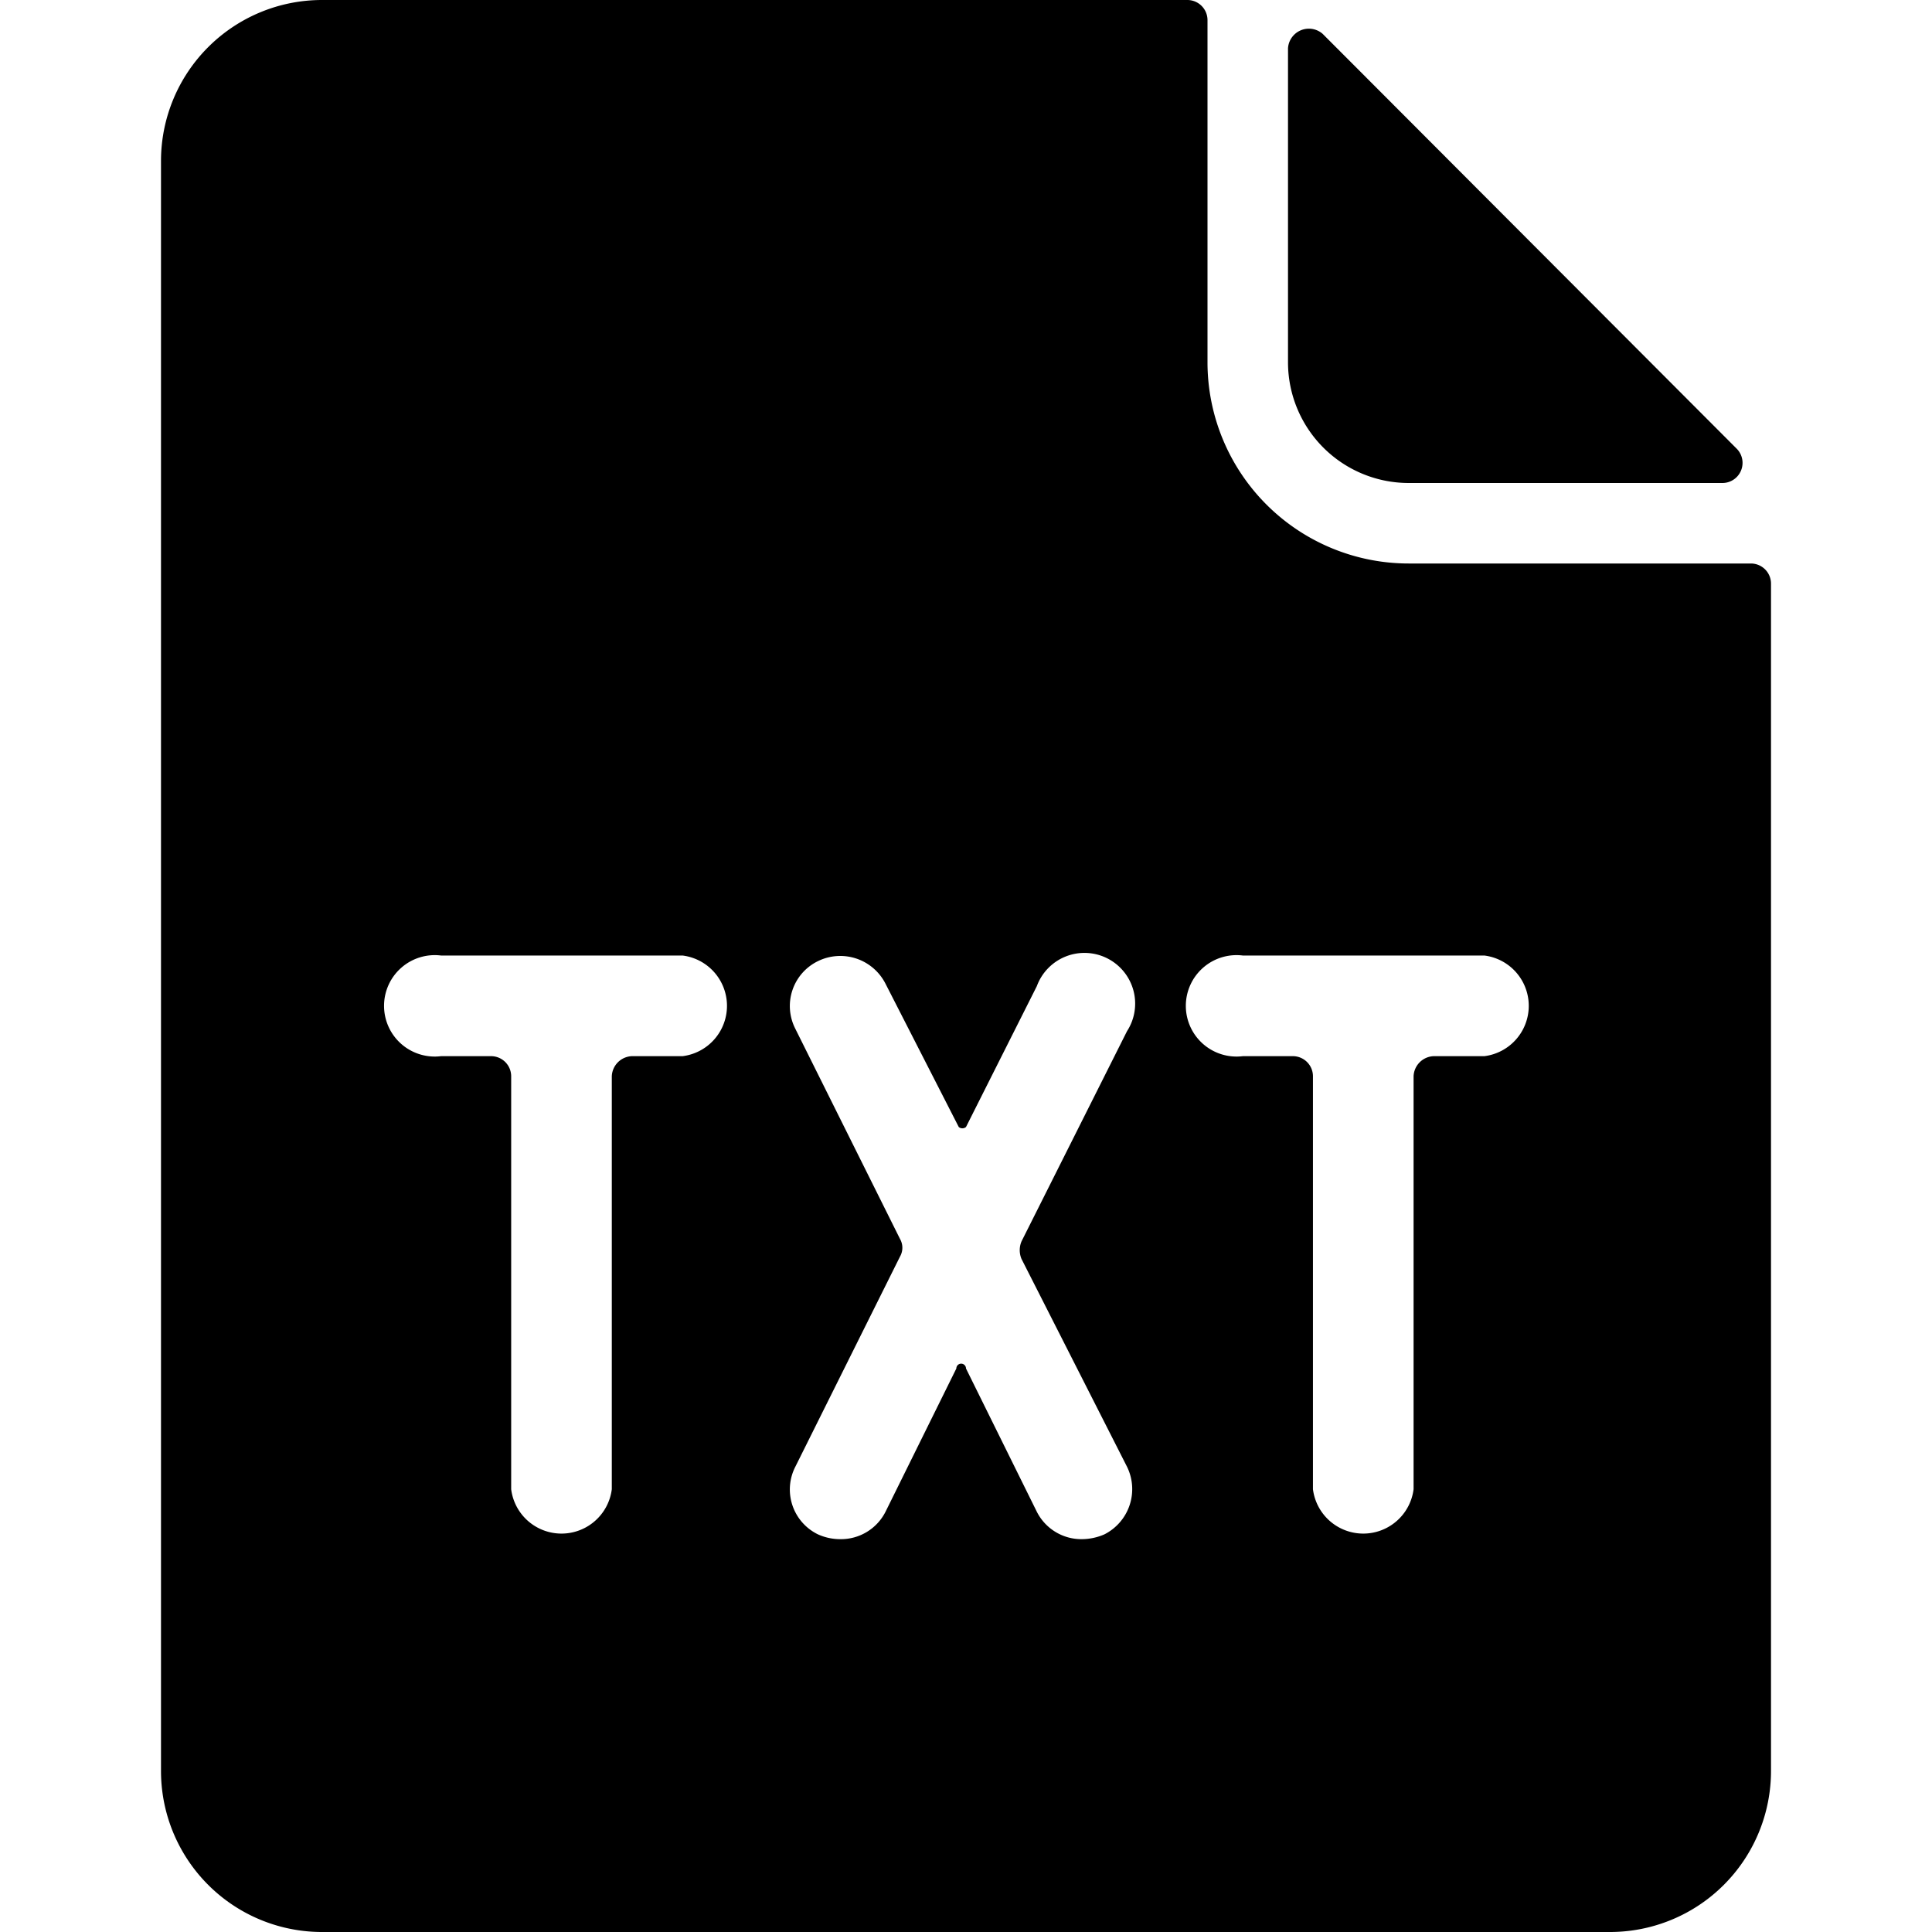
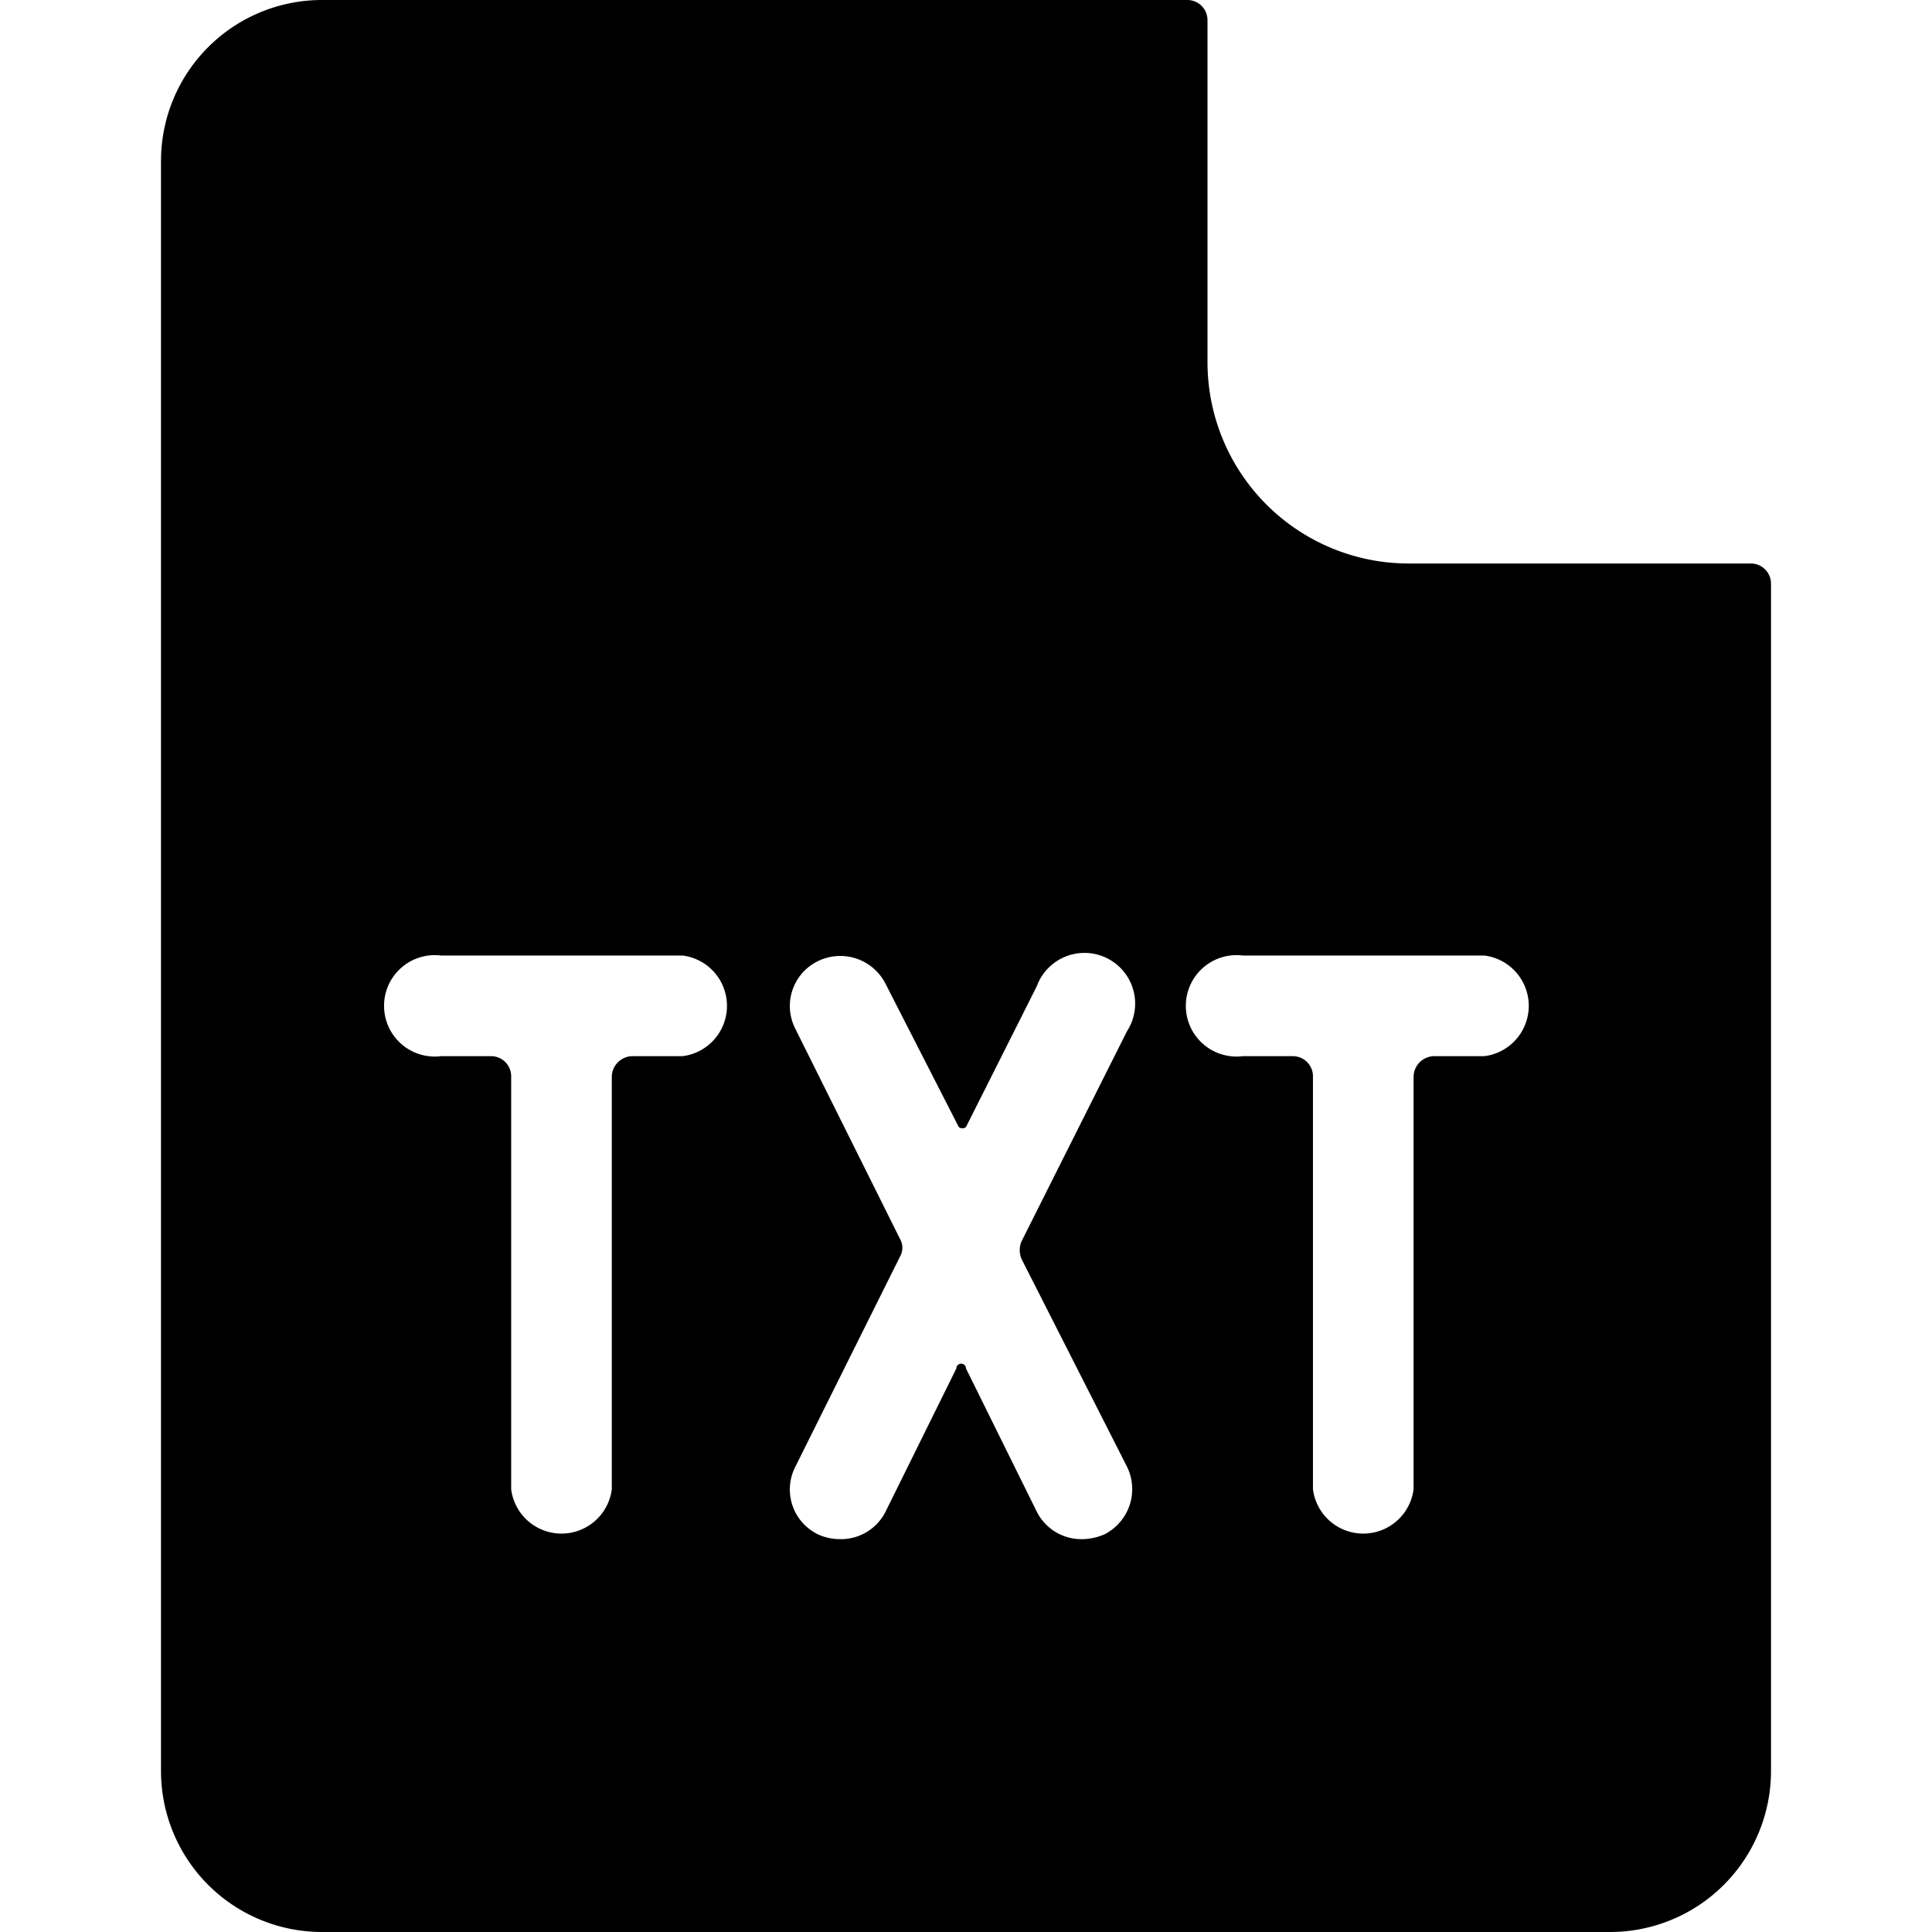
<svg xmlns="http://www.w3.org/2000/svg" viewBox="0 0 24 24">
  <g>
-     <path d="M17.5 6h3.9a0.25 0.25 0 0 0 0.17 -0.43L16.43 0.42A0.26 0.26 0 0 0 16 0.6v3.9A1.5 1.5 0 0 0 17.5 6Z" fill="#000000" stroke-width="1" />
    <path d="M21.75 7H17.5A2.5 2.5 0 0 1 15 4.5V0.25a0.25 0.25 0 0 0 -0.25 -0.25H4a2 2 0 0 0 -2 2v20a2 2 0 0 0 2 2h16a2 2 0 0 0 2 -2V7.25a0.25 0.25 0 0 0 -0.25 -0.25ZM8.48 13.12h-0.63a0.26 0.26 0 0 0 -0.25 0.25v5.13a0.63 0.63 0 0 1 -1.25 0v-5.13a0.25 0.25 0 0 0 -0.25 -0.25h-0.62a0.63 0.63 0 1 1 0 -1.25h3a0.63 0.63 0 0 1 0 1.25Zm5.52 5.1a0.63 0.63 0 0 1 -0.28 0.84 0.71 0.71 0 0 1 -0.28 0.06 0.62 0.62 0 0 1 -0.56 -0.34L12 17a0.06 0.06 0 0 0 -0.12 0L11 18.78a0.62 0.62 0 0 1 -0.56 0.34 0.67 0.67 0 0 1 -0.28 -0.06 0.62 0.62 0 0 1 -0.28 -0.84l1.3 -2.61a0.22 0.22 0 0 0 0 -0.22l-1.3 -2.61a0.62 0.62 0 0 1 0.28 -0.84 0.63 0.63 0 0 1 0.84 0.28l0.91 1.78a0.07 0.07 0 0 0 0.09 0l0.88 -1.75a0.63 0.63 0 1 1 1.12 0.56l-1.31 2.61a0.28 0.28 0 0 0 0 0.22Zm4.44 -5.1h-0.63a0.26 0.26 0 0 0 -0.25 0.25v5.13a0.63 0.63 0 0 1 -1.25 0v-5.13a0.25 0.25 0 0 0 -0.25 -0.25h-0.62a0.63 0.63 0 1 1 0 -1.25h3a0.63 0.63 0 0 1 0 1.25Z" fill="#000000" stroke-width="1" />
  </g>
</svg>